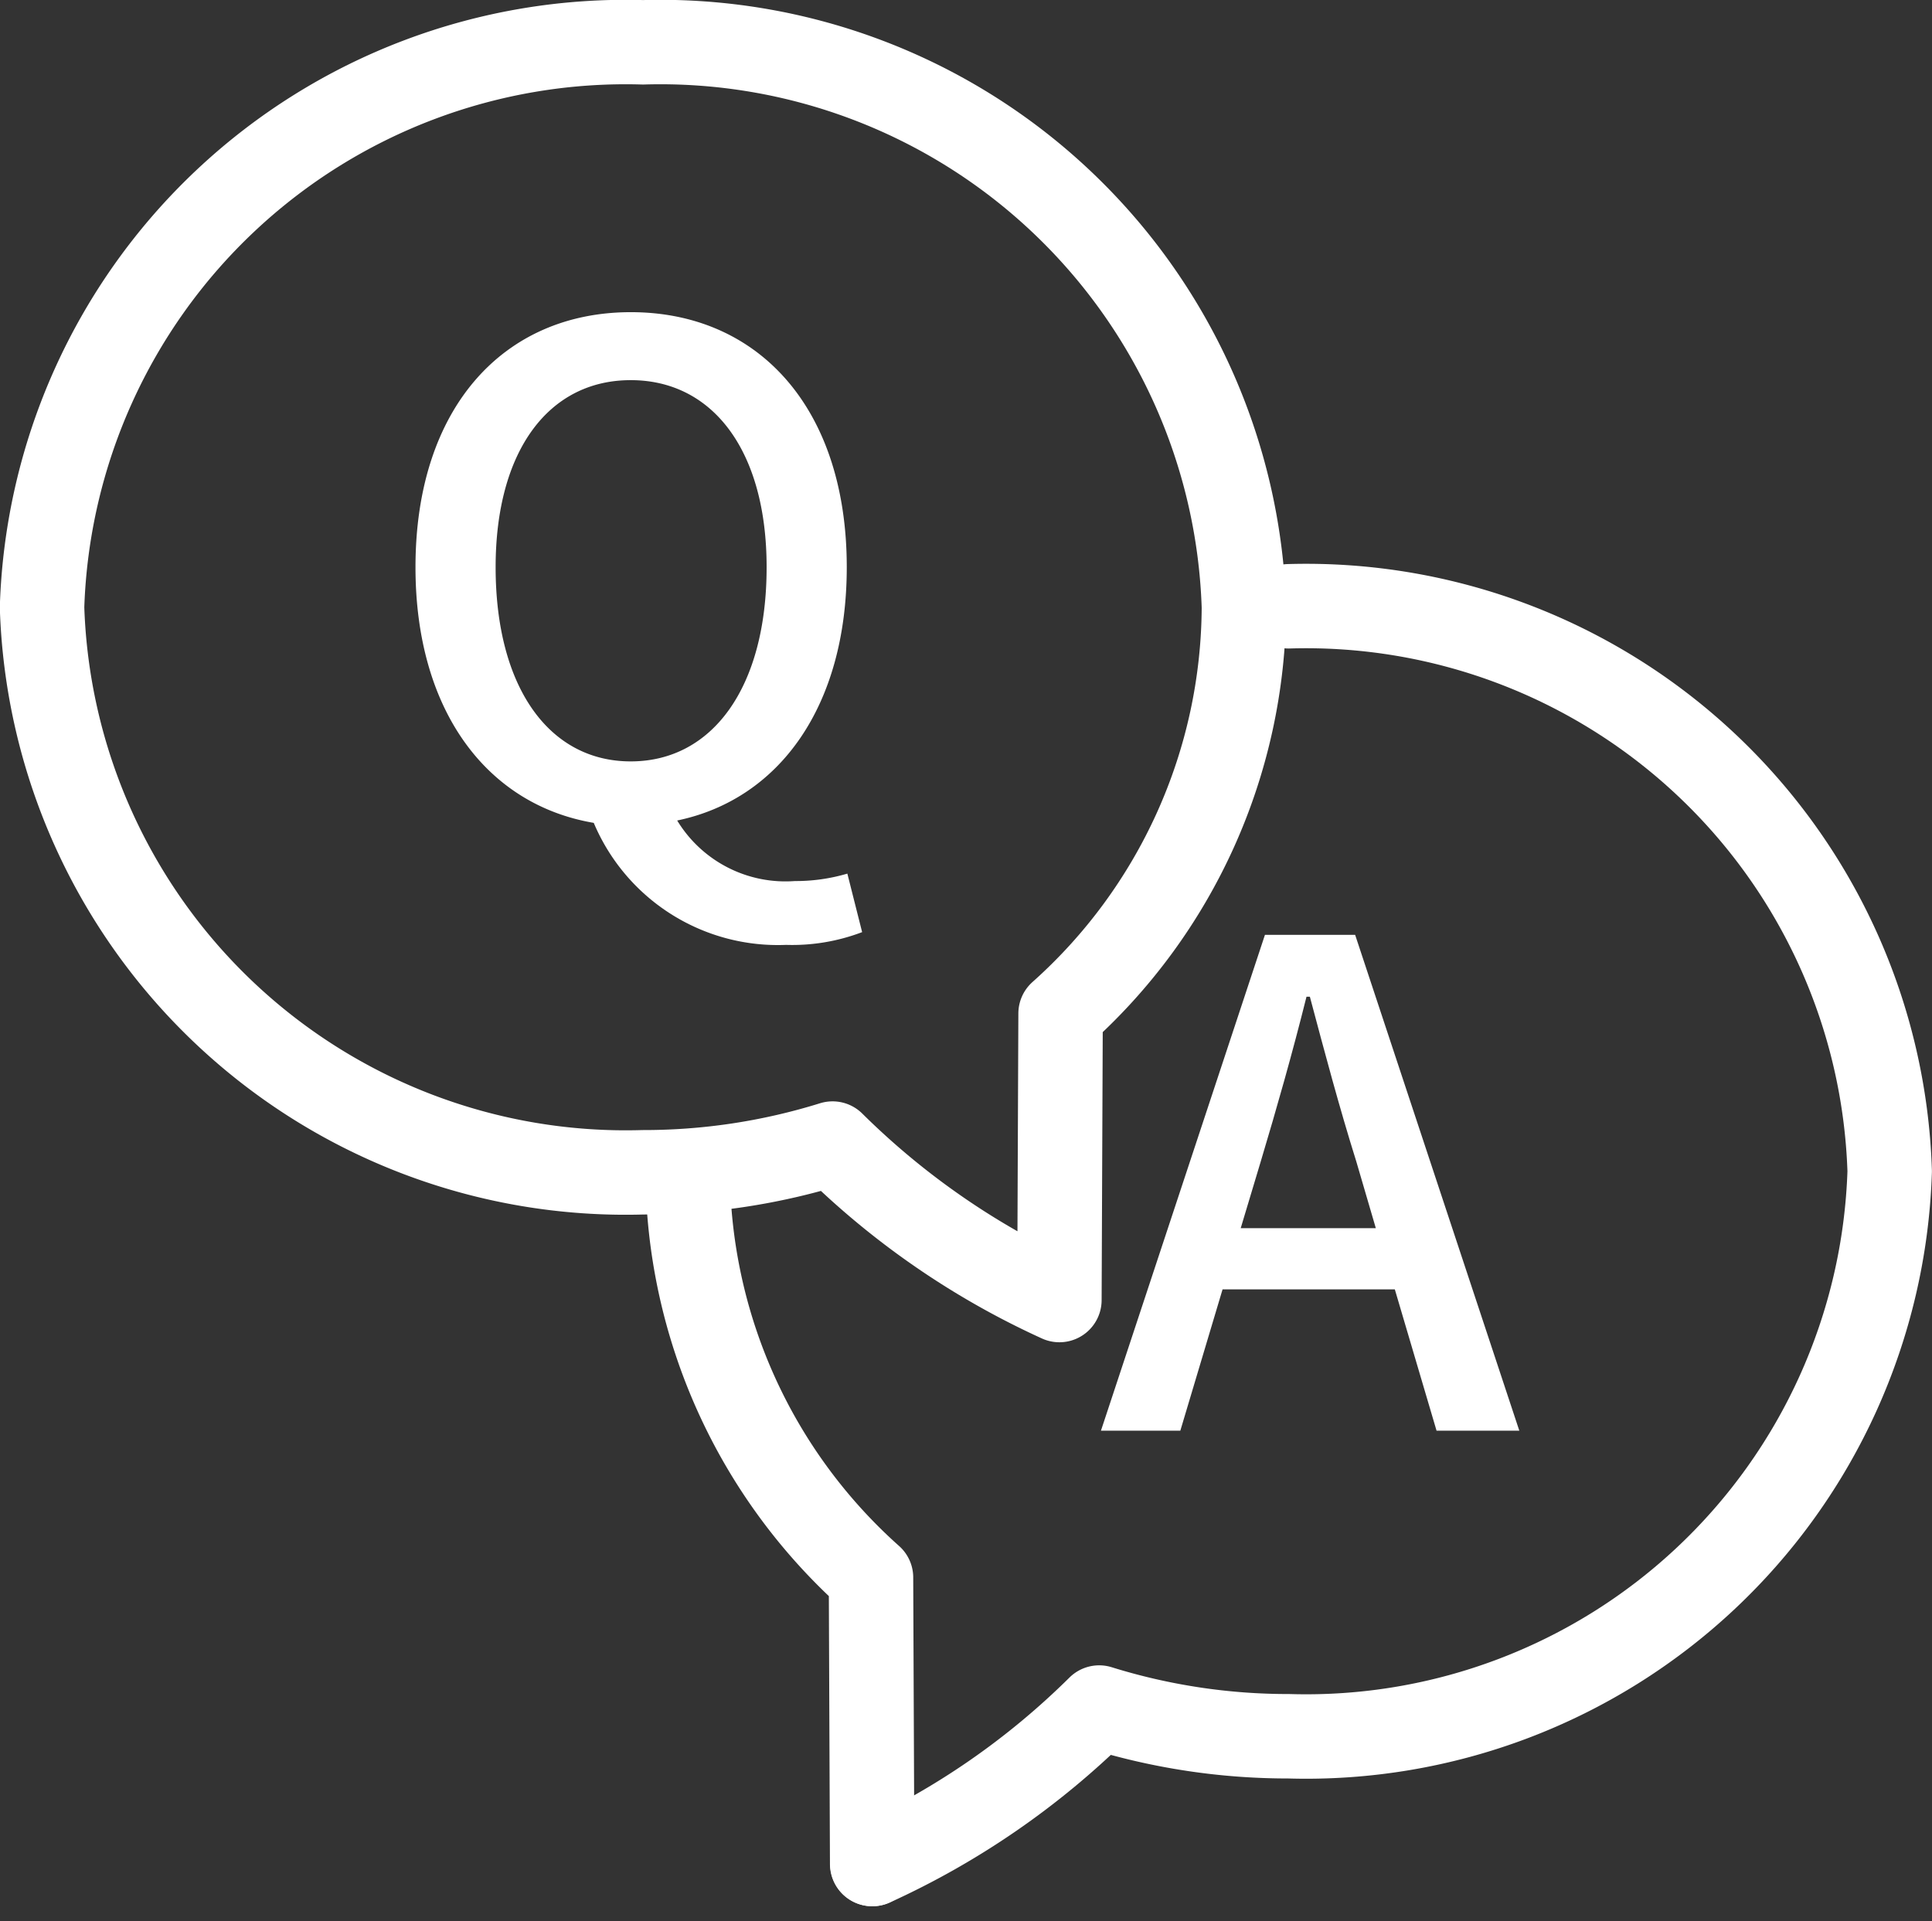
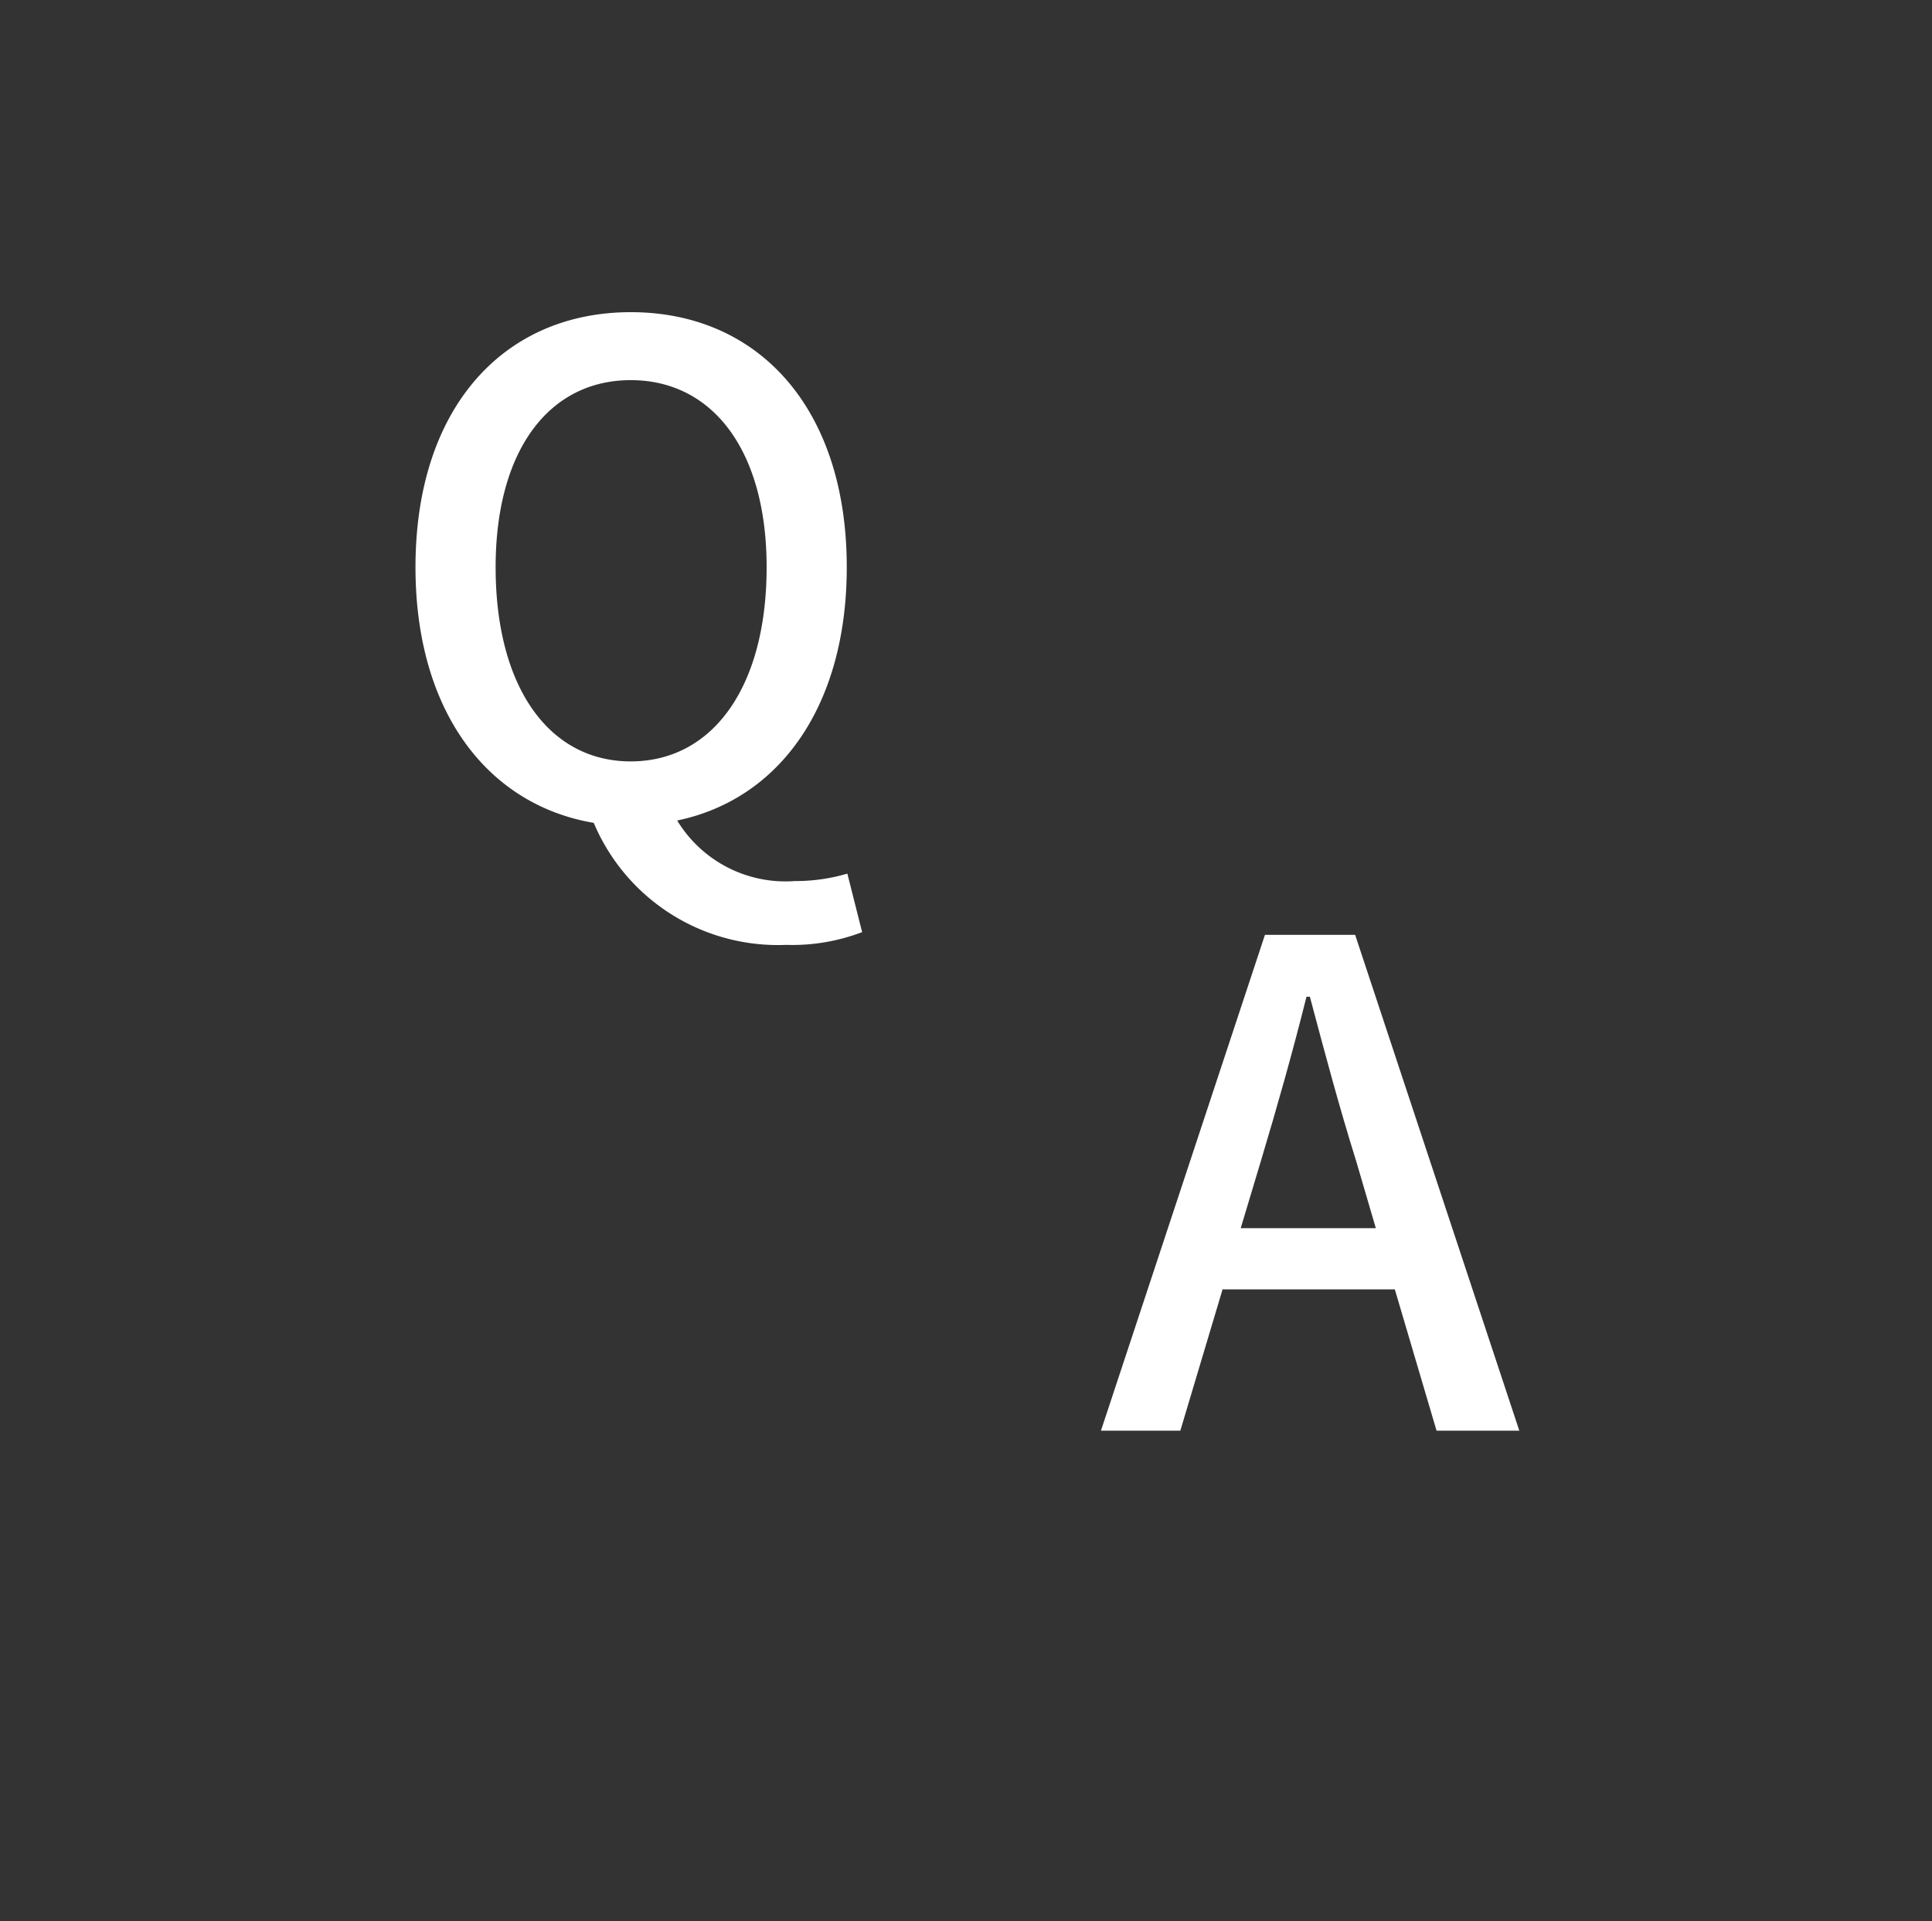
<svg xmlns="http://www.w3.org/2000/svg" width="22.878" height="22.753" viewBox="0 0 22.878 22.753">
  <rect x="0" y="0" width="22.878" height="22.753" fill="#333333" stroke="none" />
  <defs>
    <style>.a{fill:none;stroke:#ffffff;stroke-linecap:round;stroke-linejoin:round;}.b{fill:#ffffff;}</style>
  </defs>
  <g transform="translate(1030.414 877.501)">
-     <path class="a" d="M-1022.8-877a6.914,6.914,0,0,0-7.116,6.691,6.914,6.914,0,0,0,7.116,6.691,7.519,7.519,0,0,0,2.245-.34,9.277,9.277,0,0,0,2.686,1.853l.014-3.393a6.486,6.486,0,0,0,2.171-4.812A6.914,6.914,0,0,0-1022.8-877Z" transform="translate(0 0)" />
-     <path class="a" d="M-909.7-662.374l-.014-3.393a6.486,6.486,0,0,1-2.171-4.812" transform="translate(-110.386 -193.052)" />
-     <path class="a" d="M-873.211-773.877a6.914,6.914,0,0,1,7.116,6.691,6.914,6.914,0,0,1-7.116,6.691,7.522,7.522,0,0,1-2.245-.34,9.273,9.273,0,0,1-2.685,1.853" transform="translate(-141.942 -96.444)" />
    <g transform="translate(-1025.495 -873.803)">
      <path class="b" d="M-959.583-821.578c-1.267-.215-2.111-1.331-2.111-3.028,0-1.888,1.044-3.02,2.55-3.02s2.557,1.131,2.557,3.02c0,1.649-.8,2.749-2.008,3a1.5,1.5,0,0,0,1.394.717,2.152,2.152,0,0,0,.621-.088l.175.693a2.326,2.326,0,0,1-.9.151A2.366,2.366,0,0,1-959.583-821.578Zm2.047-3.028c0-1.378-.637-2.215-1.609-2.215s-1.6.837-1.6,2.215c0,1.418.63,2.3,1.6,2.3S-957.536-823.187-957.536-824.605Z" transform="translate(961.695 827.625)" />
    </g>
    <g transform="translate(-1017.379 -866.43)">
      <path class="b" d="M-834.458-713.807h1.068l1.944,5.872h-.98l-.494-1.673h-2.04l-.5,1.673h-.94Zm-.287,3.474h1.6l-.231-.789c-.2-.637-.374-1.291-.55-1.952h-.04c-.167.669-.351,1.315-.542,1.952Z" transform="translate(836.402 713.807)" />
    </g>
  </g>
</svg>